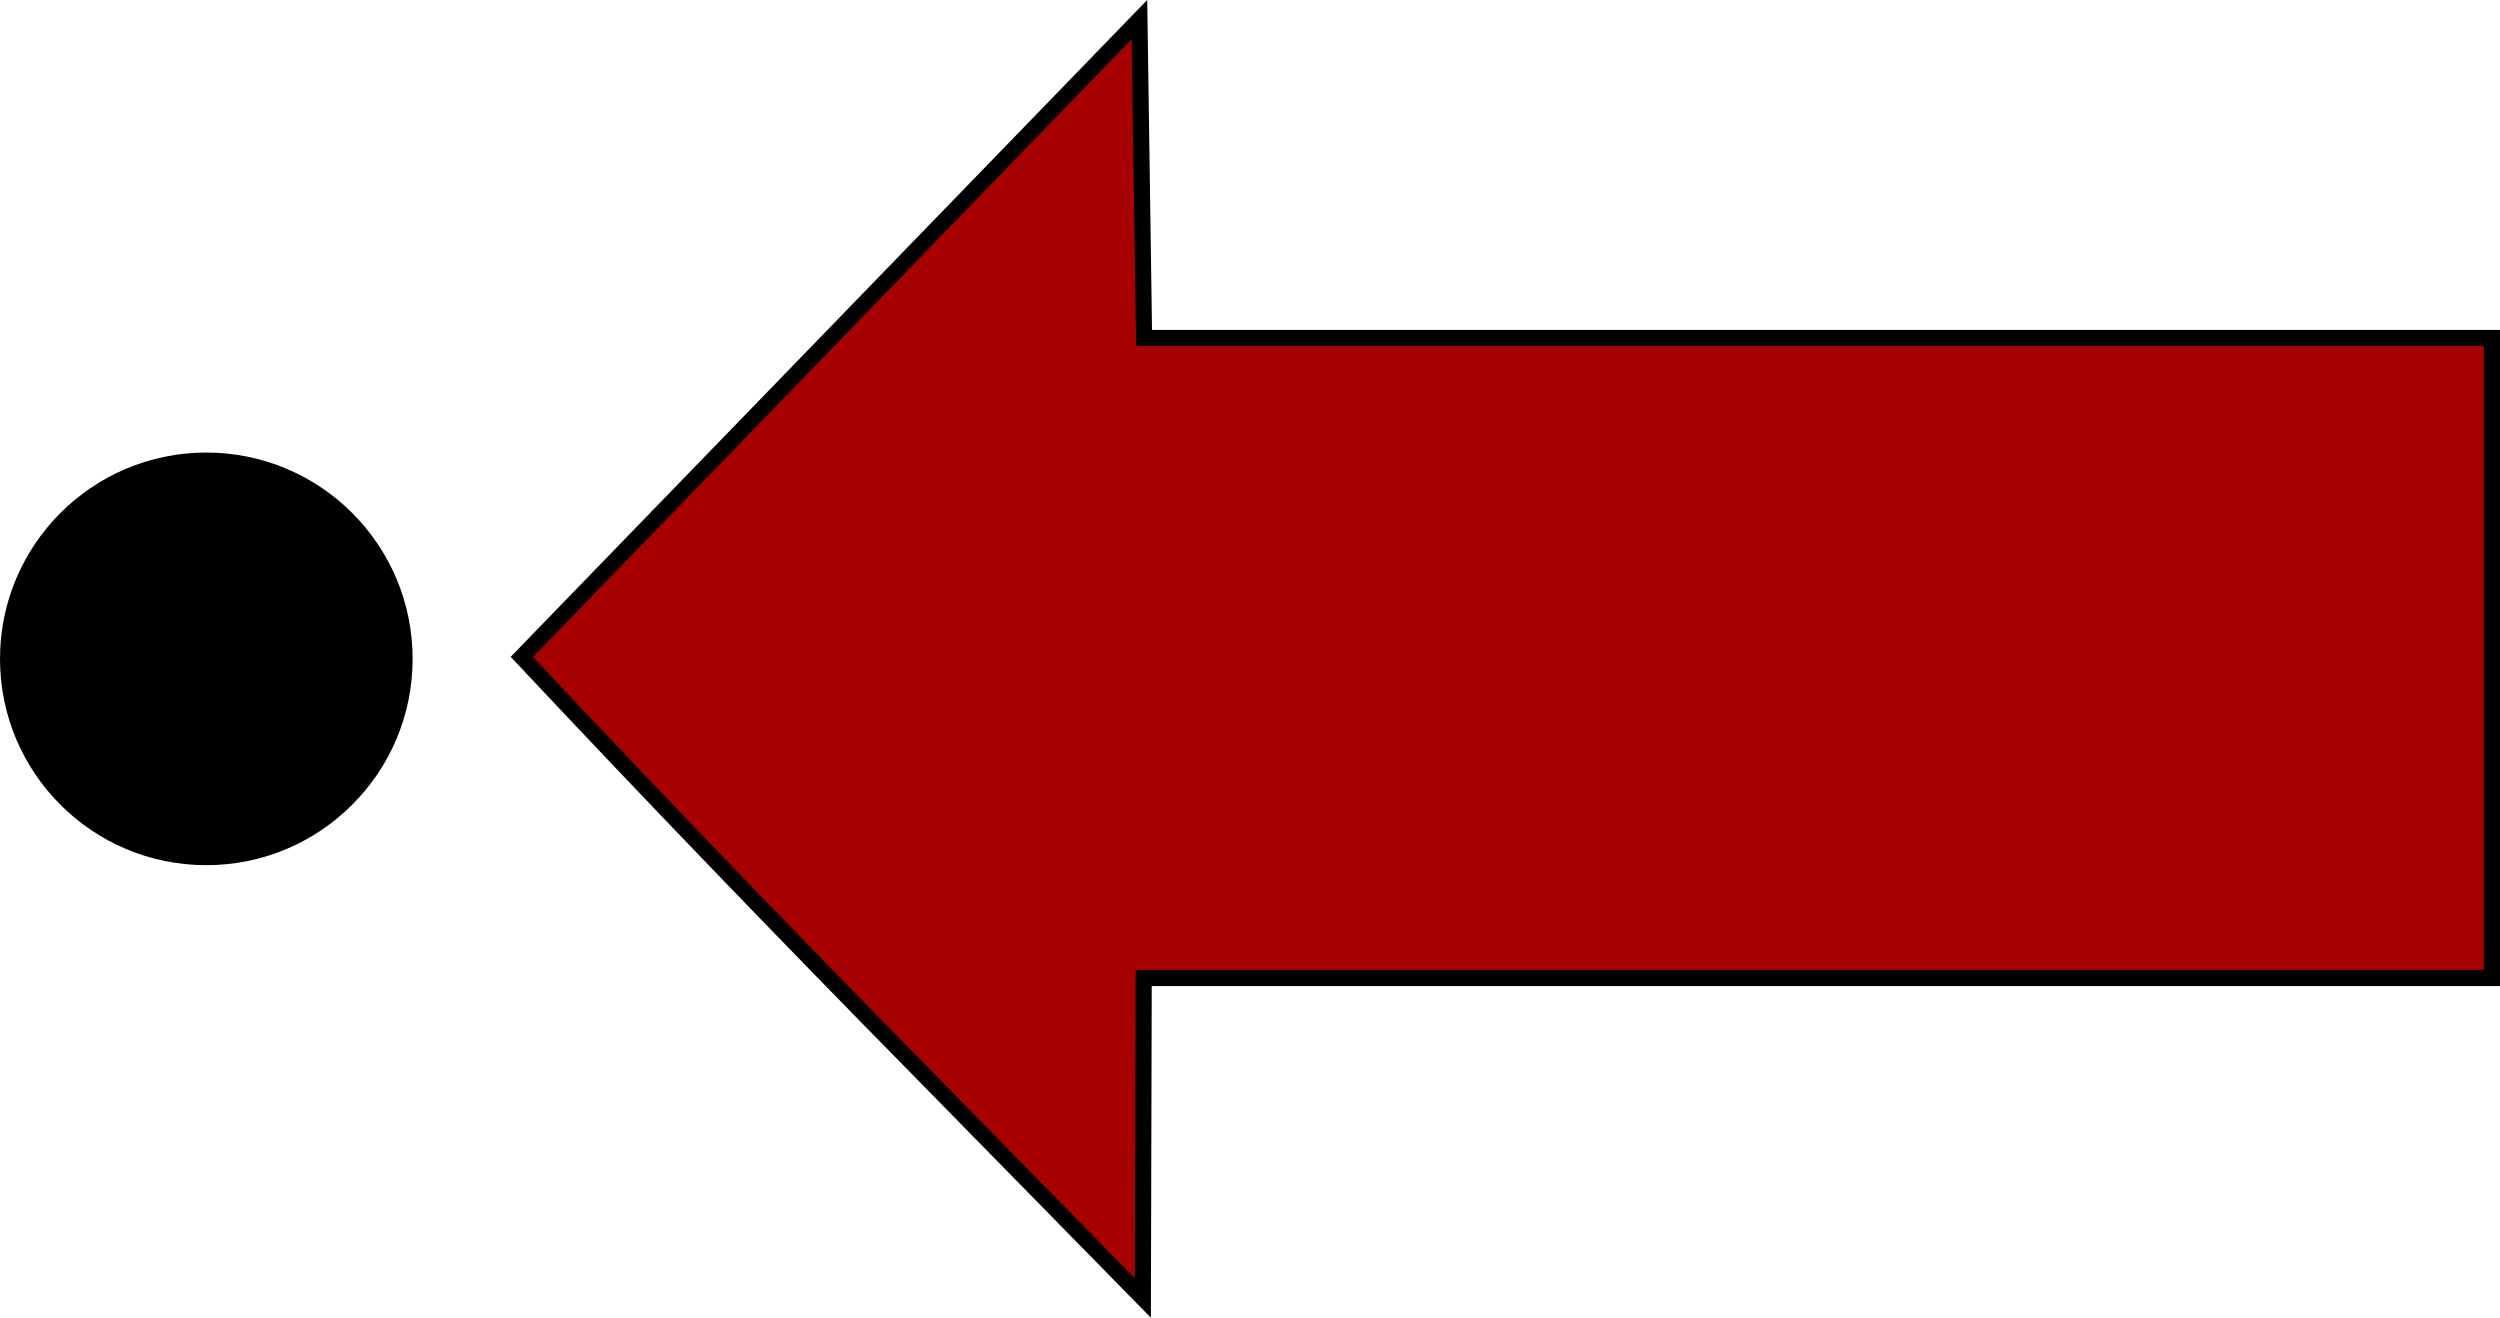
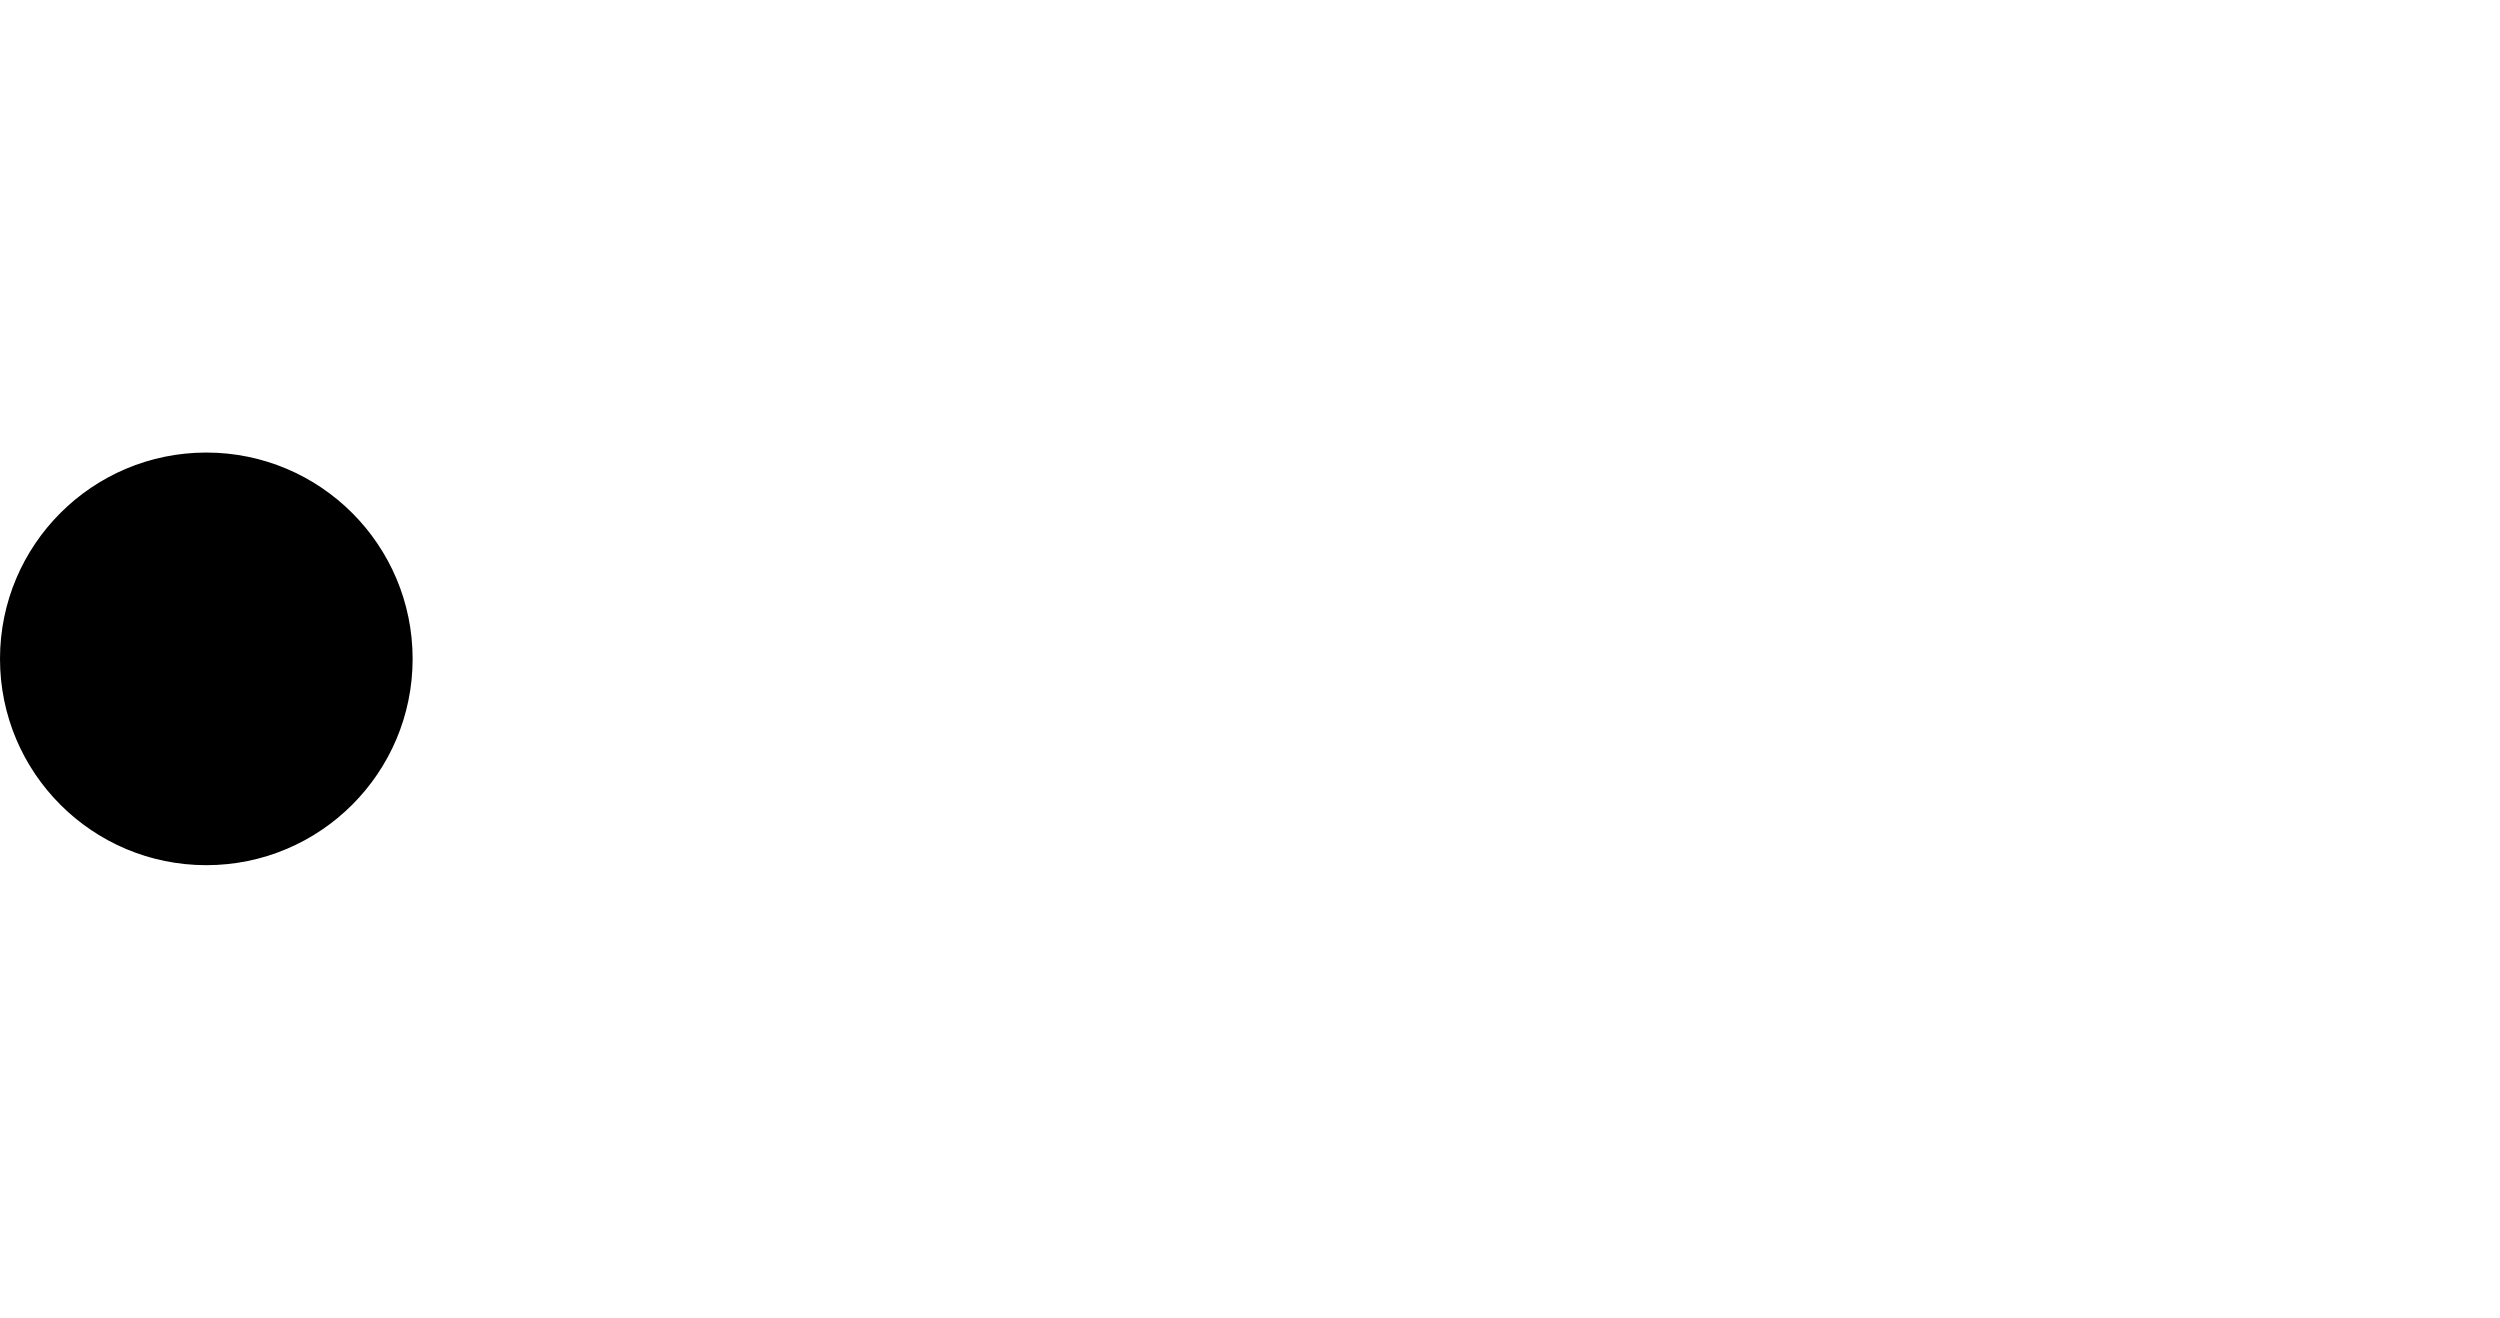
<svg xmlns="http://www.w3.org/2000/svg" xmlns:ns1="http://www.inkscape.org/namespaces/inkscape" xmlns:ns2="http://sodipodi.sourceforge.net/DTD/sodipodi-0.dtd" width="77.516mm" height="40.858mm" viewBox="0 0 77.516 40.858" version="1.1" id="svg6383" ns1:version="0.92.3 (2405546, 2018-03-11)" ns2:docname="axial-1-pesada.svg">
  <defs id="defs6377" />
  <ns2:namedview id="base" pagecolor="#ffffff" bordercolor="#666666" borderopacity="1.0" ns1:pageopacity="0.0" ns1:pageshadow="2" ns1:zoom="0.35" ns1:cx="-397.80212" ns1:cy="205.78798" ns1:document-units="mm" ns1:current-layer="layer1" showgrid="false" ns1:window-width="1920" ns1:window-height="1017" ns1:window-x="-8" ns1:window-y="-8" ns1:window-maximized="1" />
  <g ns1:label="Layer 1" ns1:groupmode="layer" id="layer1" transform="translate(-82.195,-162.423)">
    <g id="g6938" transform="rotate(-90,120.953,182.851)">
      <circle r="6.147" cy="150.49" cx="120.952" id="path957-05" style="opacity:1;fill:#000000;fill-opacity:1;stroke:#000000;stroke-width:0.5;stroke-linecap:butt;stroke-linejoin:miter;stroke-miterlimit:4;stroke-dasharray:none;stroke-dashoffset:0;stroke-opacity:1;paint-order:markers fill stroke" />
-       <path ns2:nodetypes="ccccccccccccccc" ns1:connector-curvature="0" id="path955-1-7" d="m 130.893,169.848 9.881,9.575 -4.937,0.072 -4.937,0.072 v 20.896 20.896 h -9.922 -9.922 v -20.902 -20.902 l -4.961,-0.013 -4.961,-0.013 7.144,-7.006 c 4.199,-4.132 8.438,-8.22 12.735,-12.25 z" style="fill:#a70000;fill-opacity:1;stroke:#000000;stroke-width:0.5;stroke-miterlimit:4;stroke-dasharray:none;stroke-opacity:1" />
    </g>
  </g>
</svg>